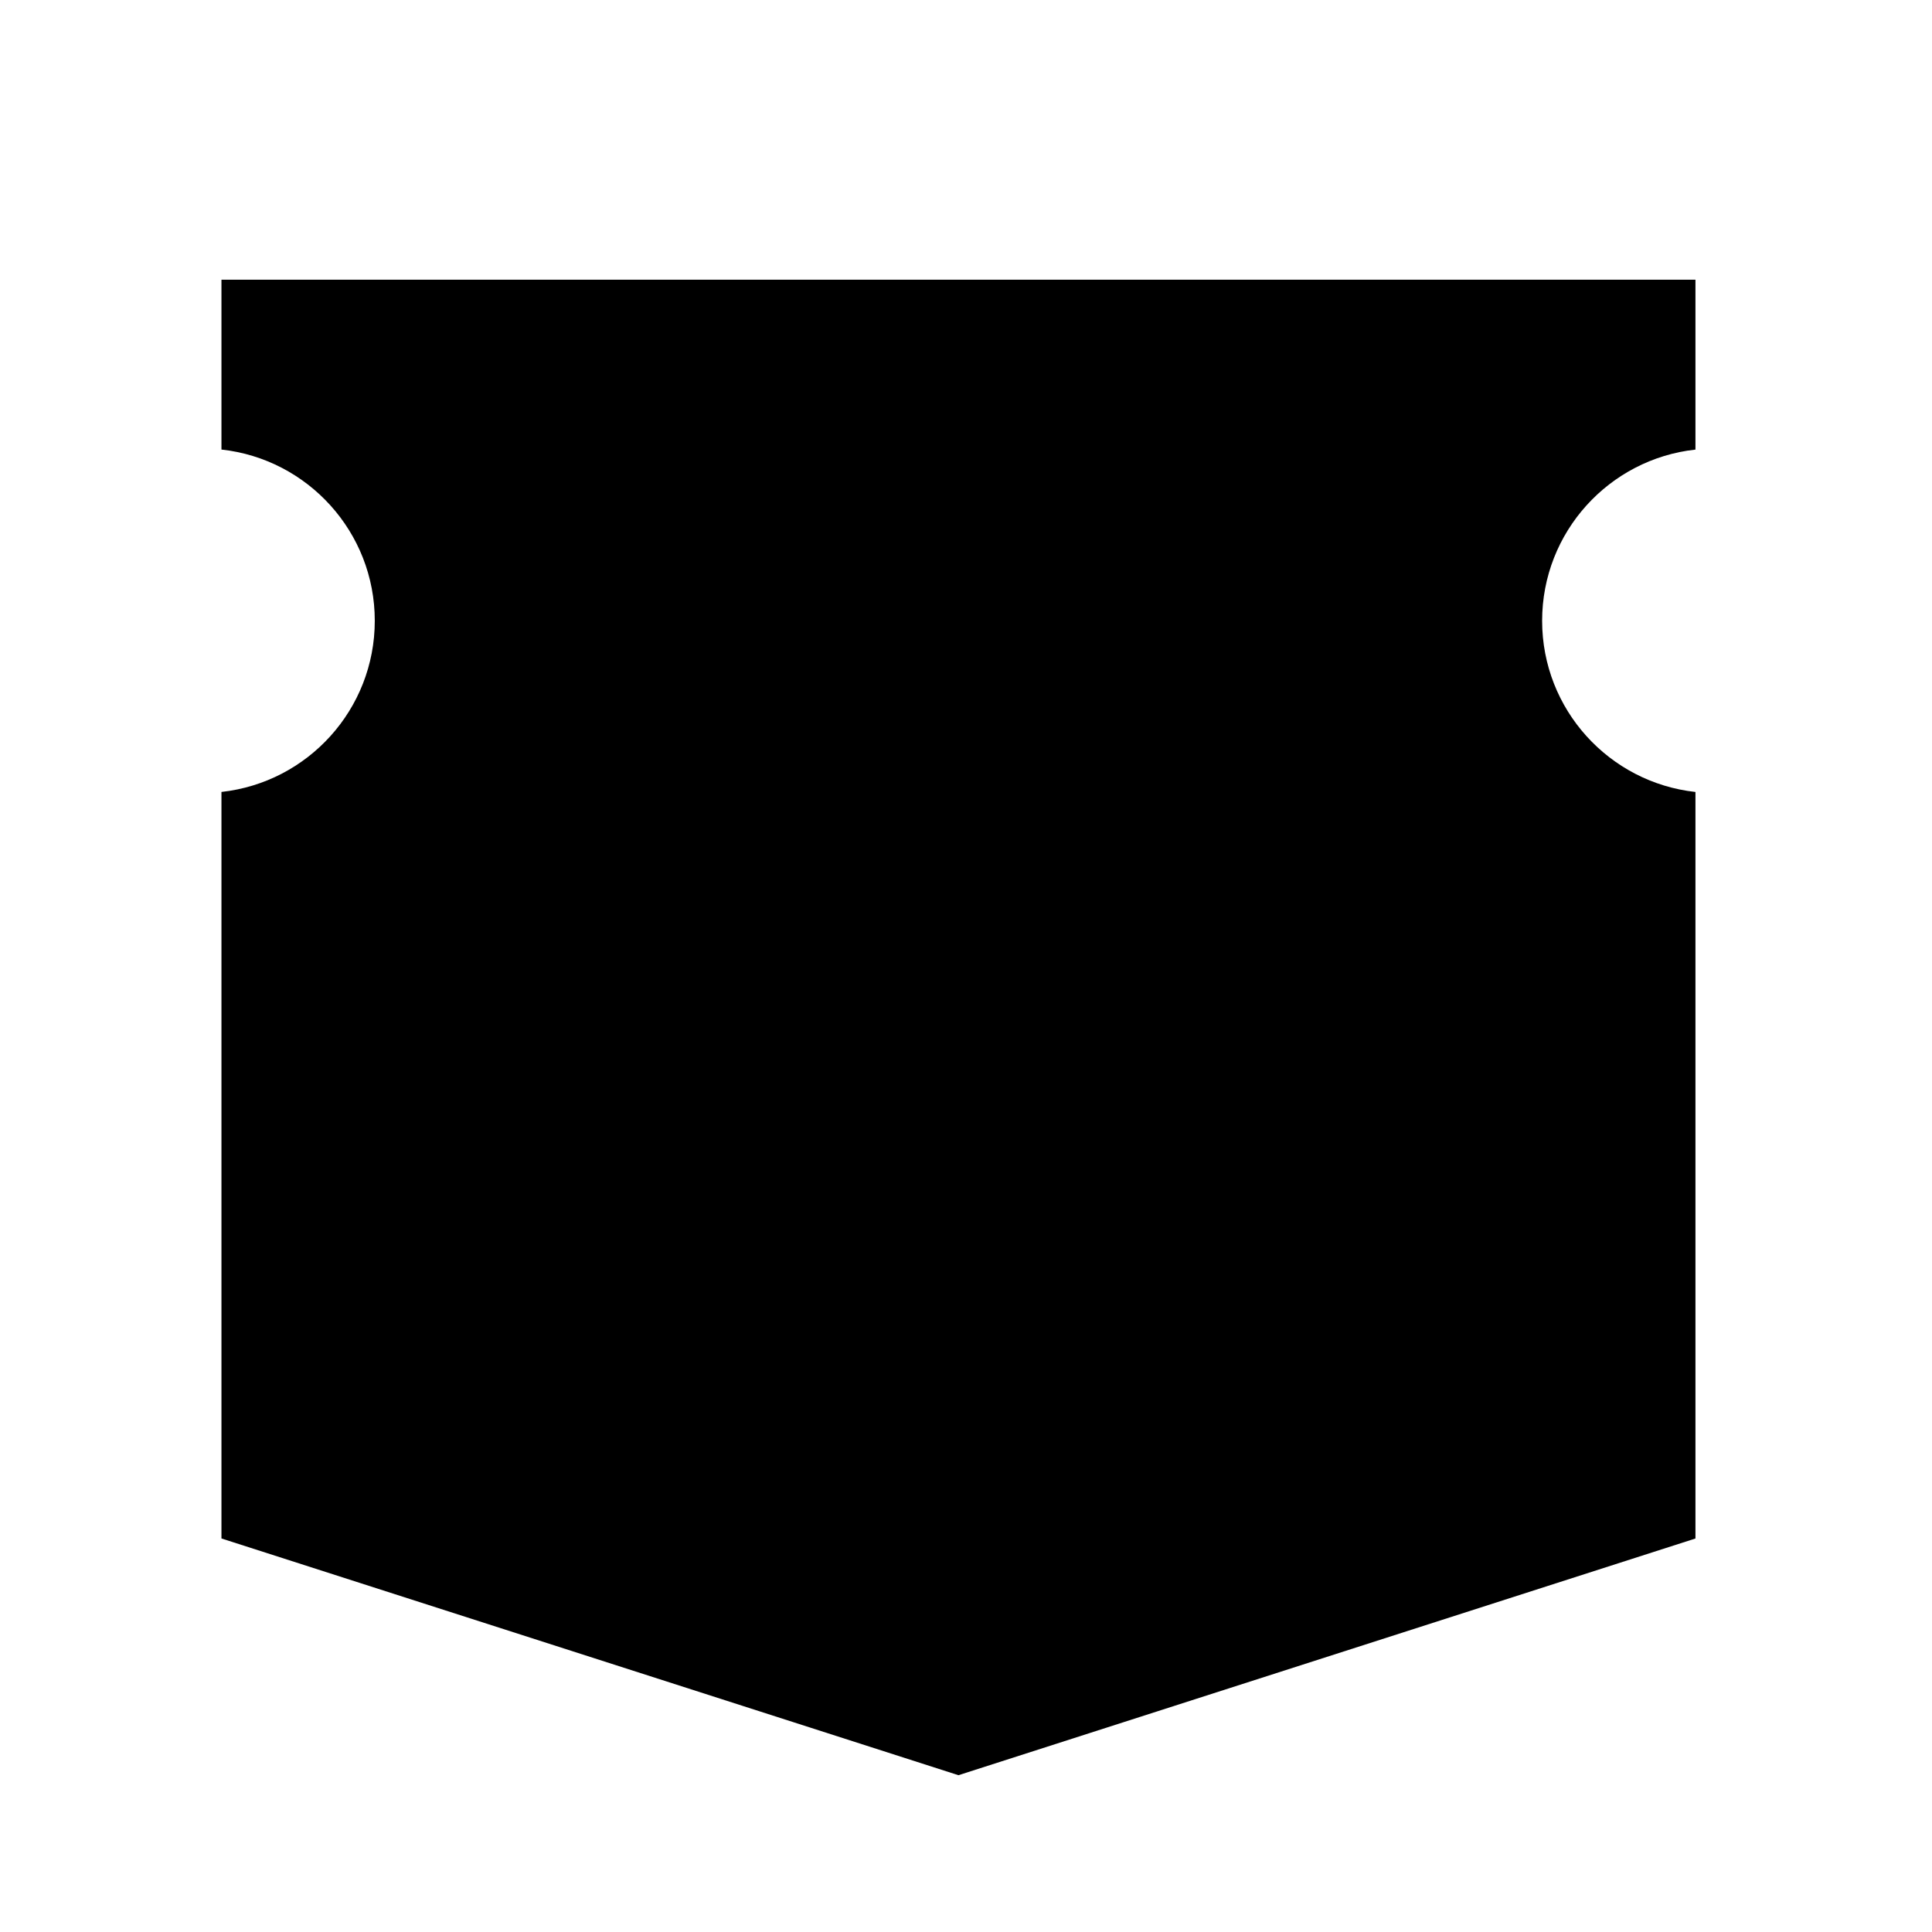
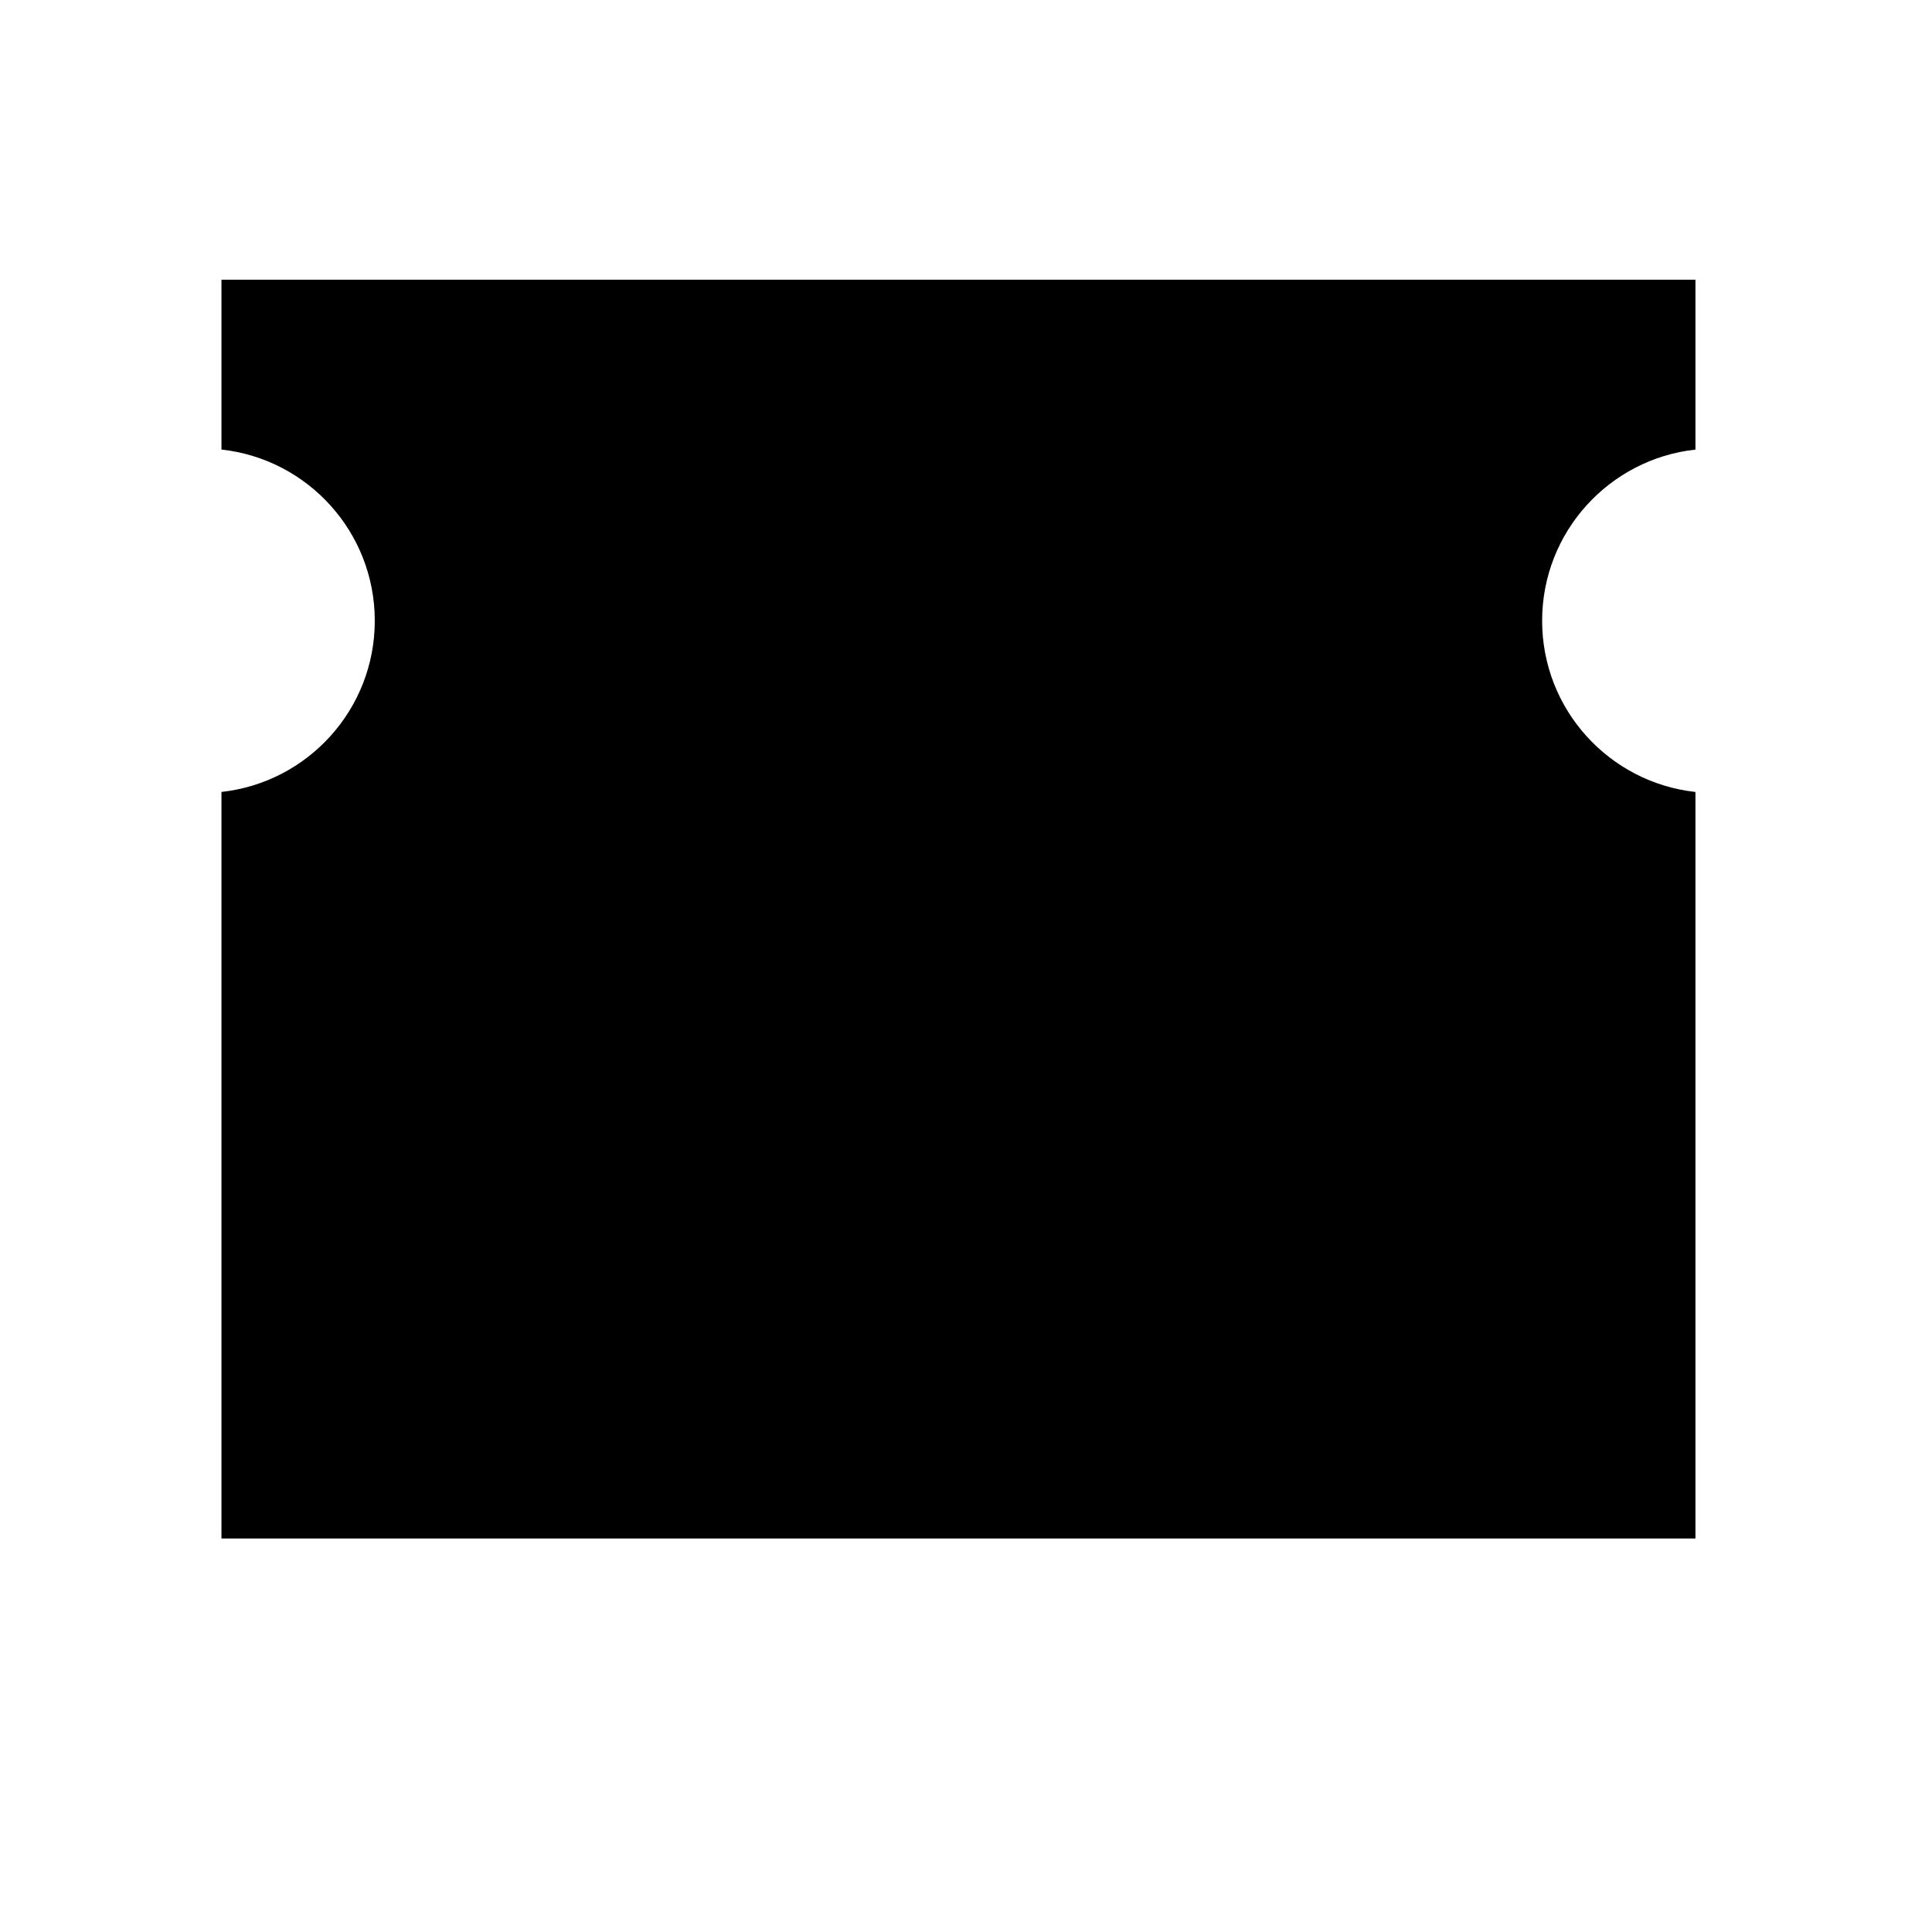
<svg xmlns="http://www.w3.org/2000/svg" version="1.1" id="Capa_1" x="0px" y="0px" width="64px" height="64px" viewBox="0 0 64 64" enable-background="new 0 0 64 64" xml:space="preserve">
  <g>
-     <path d="M56.164,50.965v-24.73c-2.856-0.313-5.079-2.732-5.079-5.671s2.223-5.358,5.079-5.671V9.265H7.336v5.627   c2.856,0.313,5.079,2.732,5.079,5.671s-2.223,5.358-5.079,5.671v24.73l24.414,7.842L56.164,50.965z" />
+     <path d="M56.164,50.965v-24.73c-2.856-0.313-5.079-2.732-5.079-5.671s2.223-5.358,5.079-5.671V9.265H7.336v5.627   c2.856,0.313,5.079,2.732,5.079,5.671s-2.223,5.358-5.079,5.671v24.73L56.164,50.965z" />
  </g>
</svg>